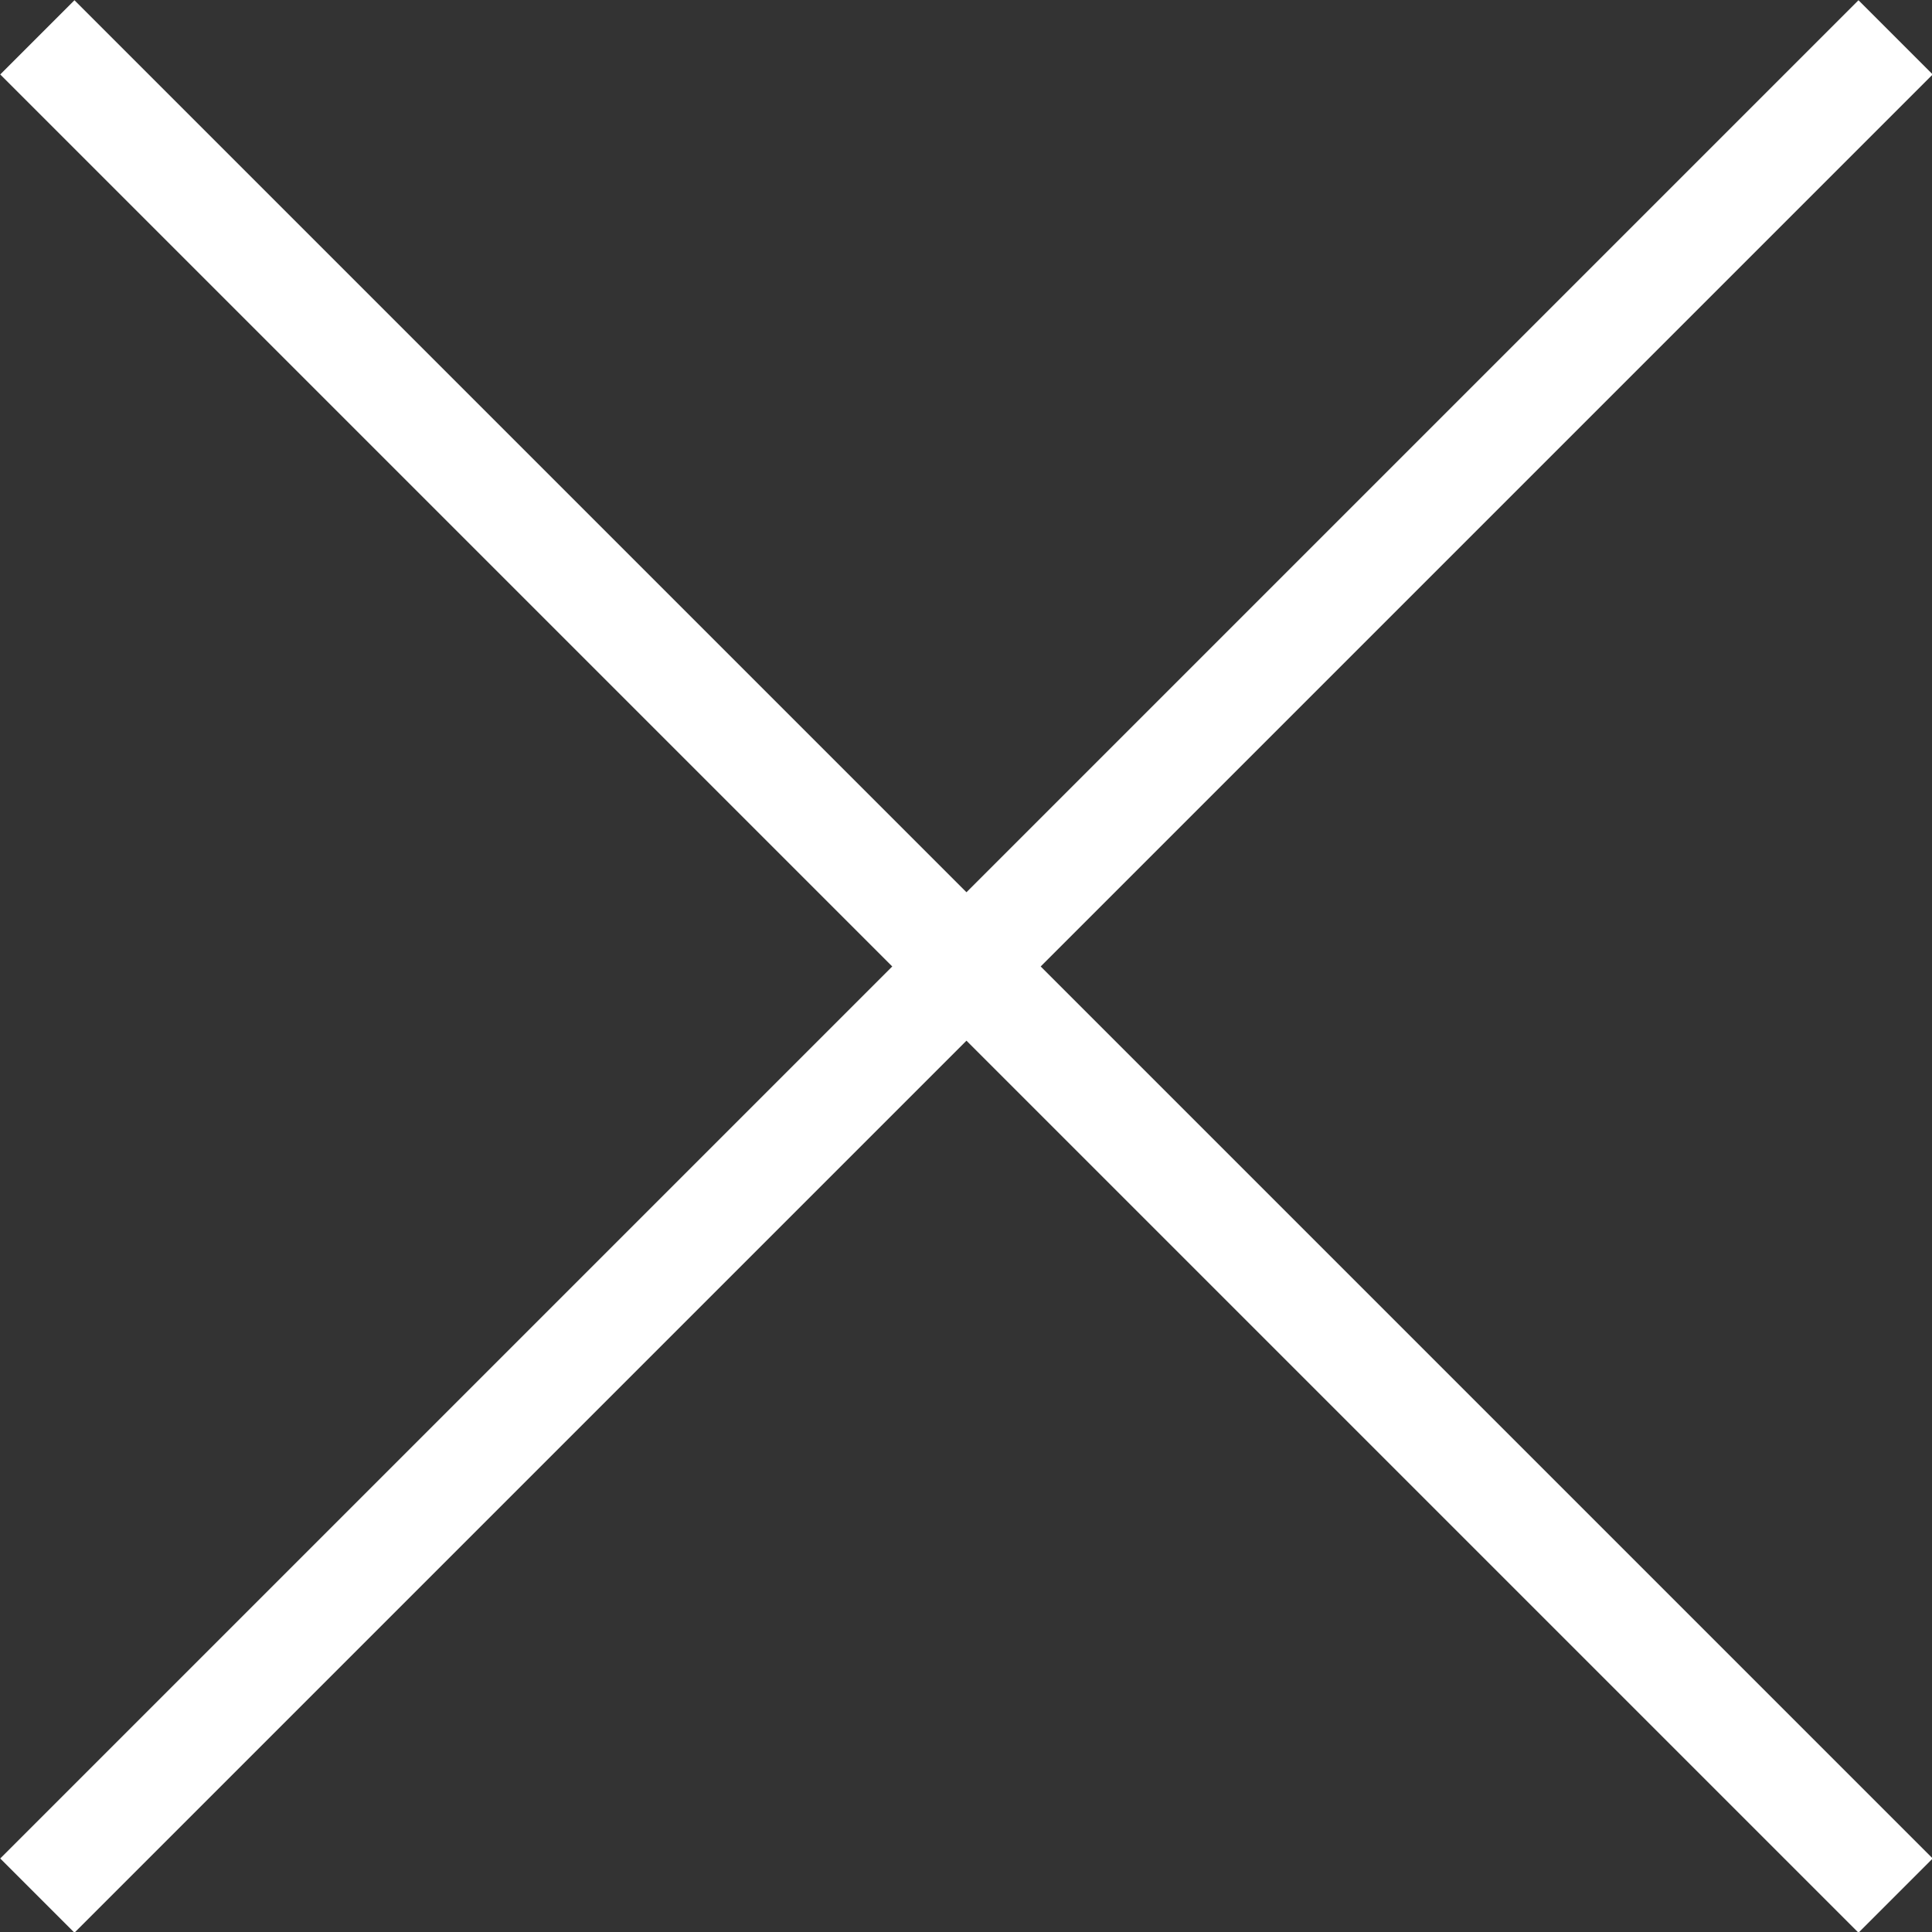
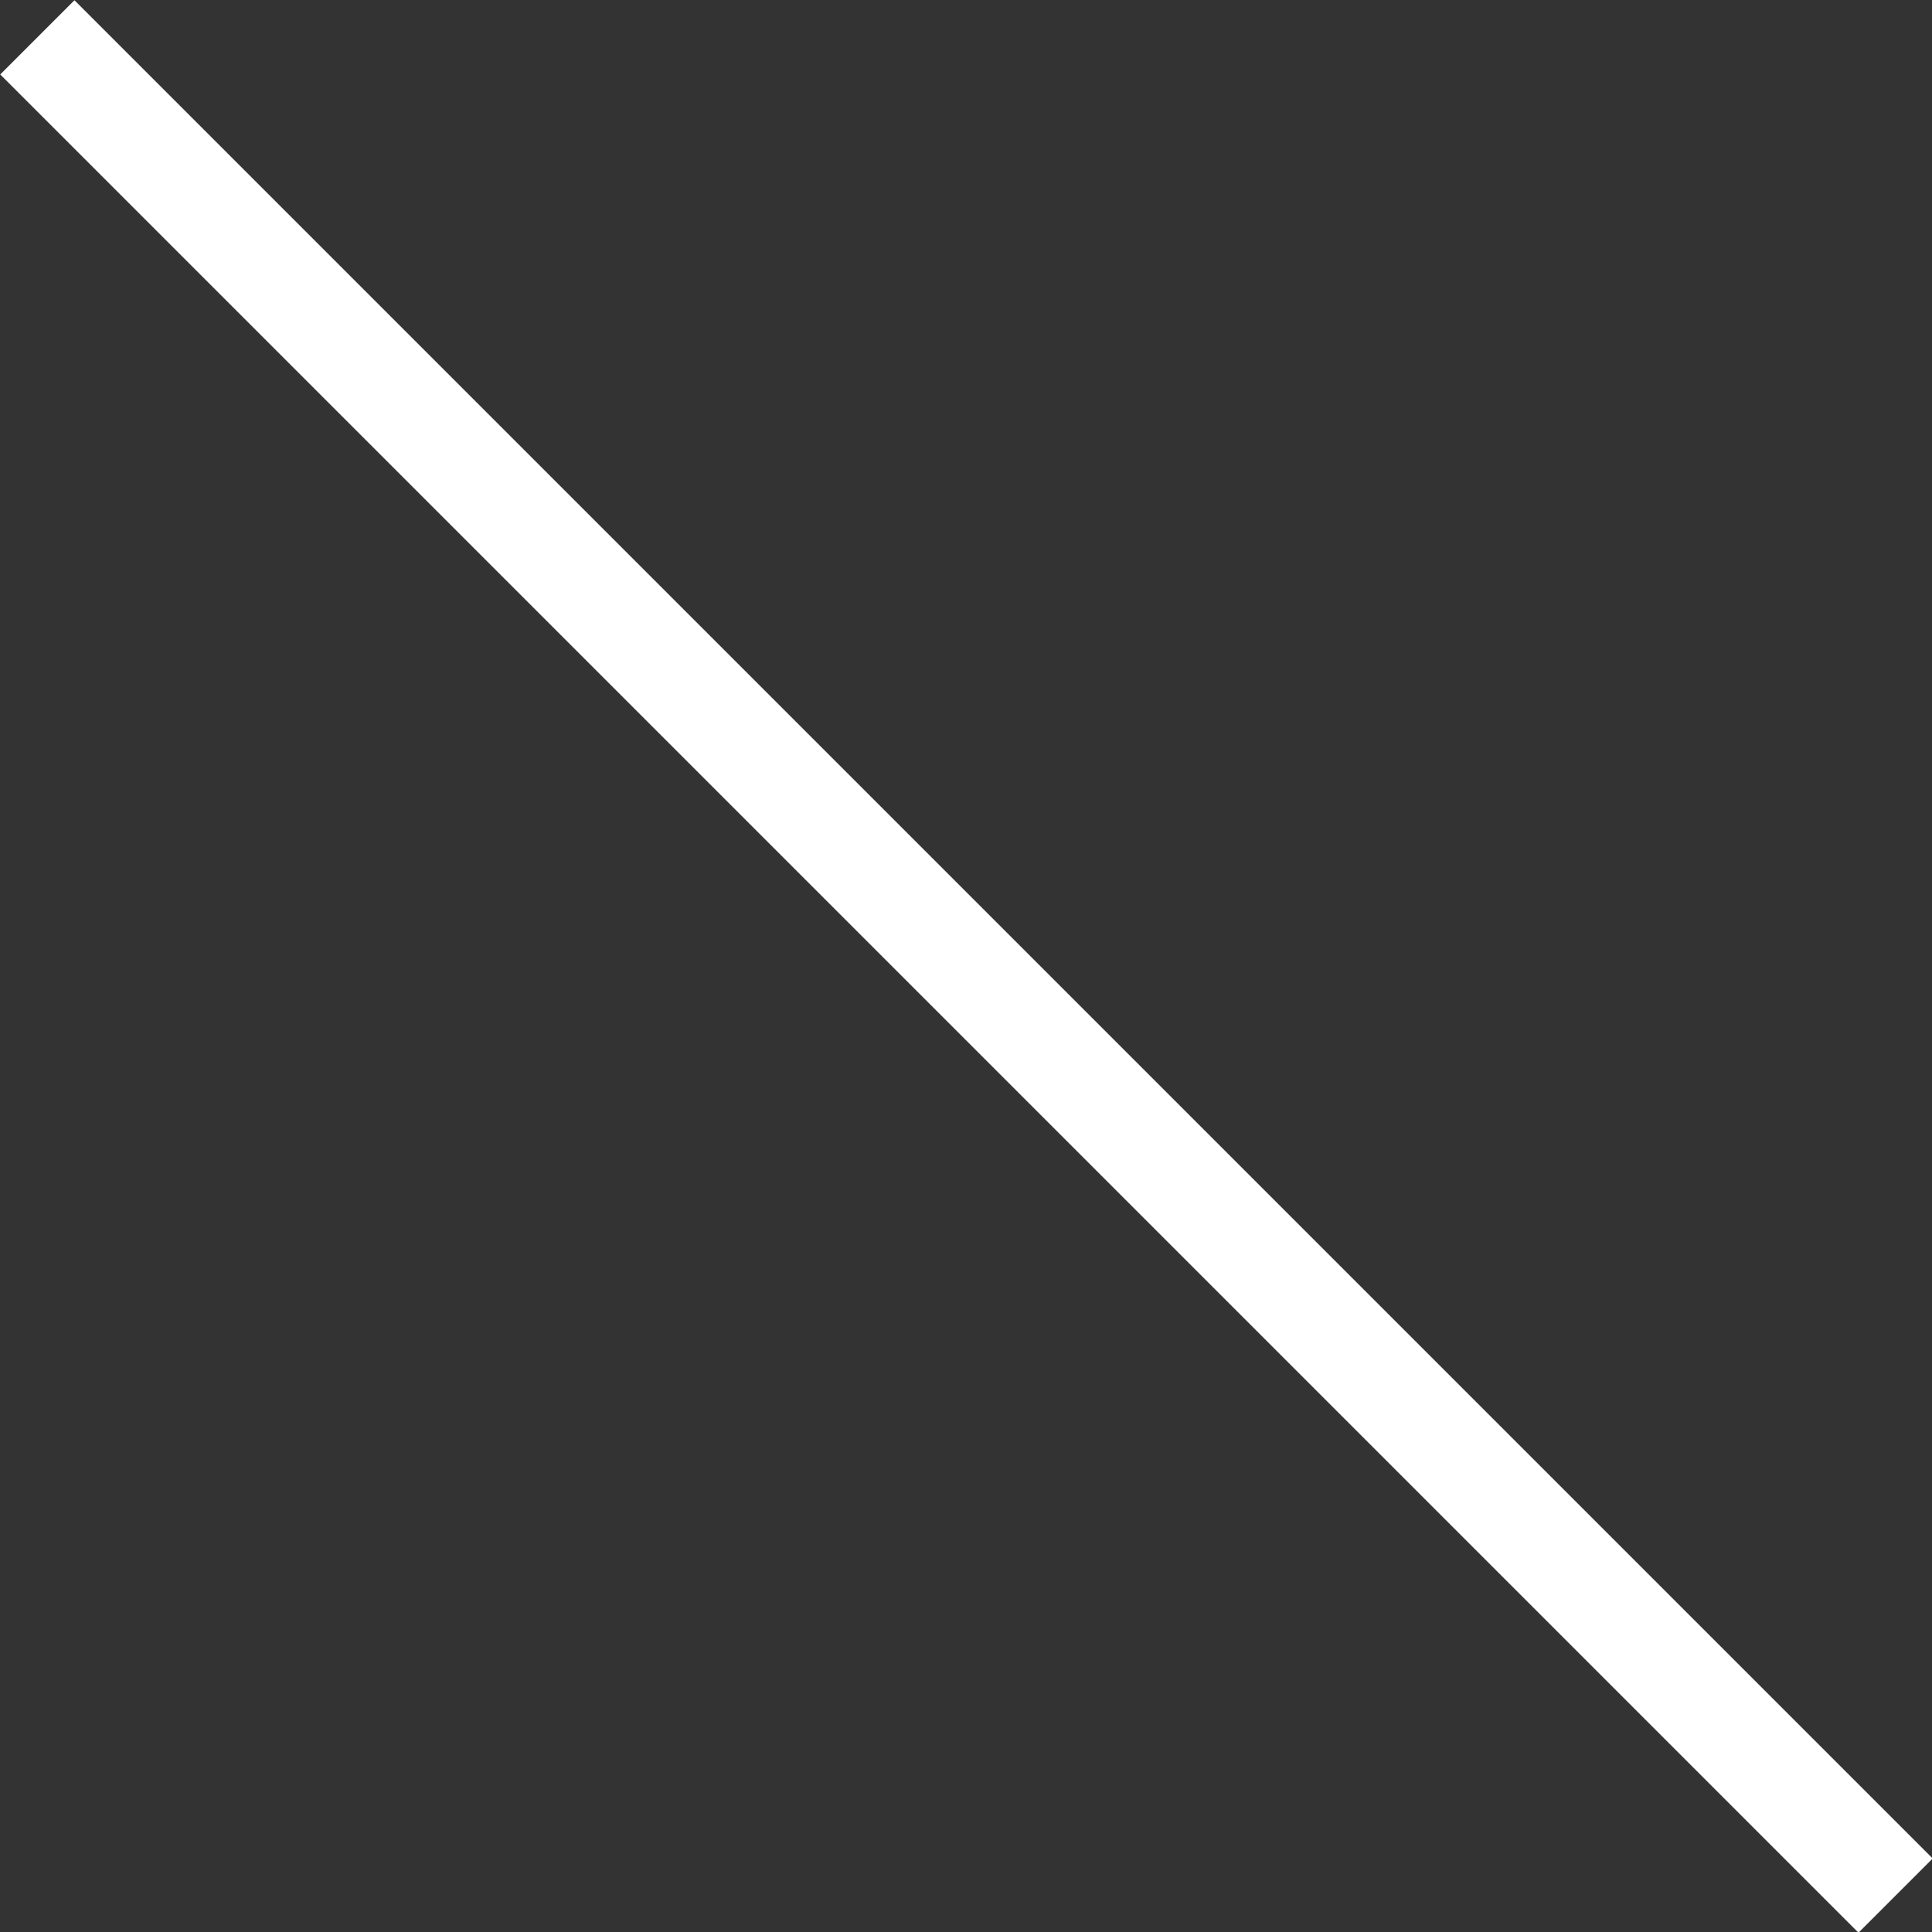
<svg xmlns="http://www.w3.org/2000/svg" id="Слой_1" x="0px" y="0px" viewBox="0 0 20.69 20.69" style="enable-background:new 0 0 20.69 20.69;" xml:space="preserve">
  <rect x="0" y="0" width="20.69" height="20.69" fill="#333333" stroke="none" />
  <style type="text/css"> .st0{fill:#DE1114;} .st1{fill:#FFFFFF;} .st2{fill:#B2B7C3;} .st3{fill:none;stroke:#FF0012;stroke-width:2;stroke-miterlimit:10;} .st4{fill:#FF0012;} .st5{fill:none;stroke:#FFFFFF;stroke-width:2.877;stroke-miterlimit:10;} .st6{fill:none;stroke:#B2B7C3;stroke-width:1.664;stroke-miterlimit:10;} .st7{fill:none;stroke:#FFFFFF;stroke-width:0.971;stroke-linecap:round;stroke-linejoin:round;stroke-miterlimit:10;} .st8{fill:none;stroke:#FFFFFF;stroke-width:1.124;stroke-miterlimit:10;} </style>
  <g>
    <line class="st8" x1="0.4" y1="0.4" x2="20.3" y2="20.3" />
-     <line class="st8" x1="20.3" y1="0.4" x2="0.4" y2="20.3" />
  </g>
</svg>